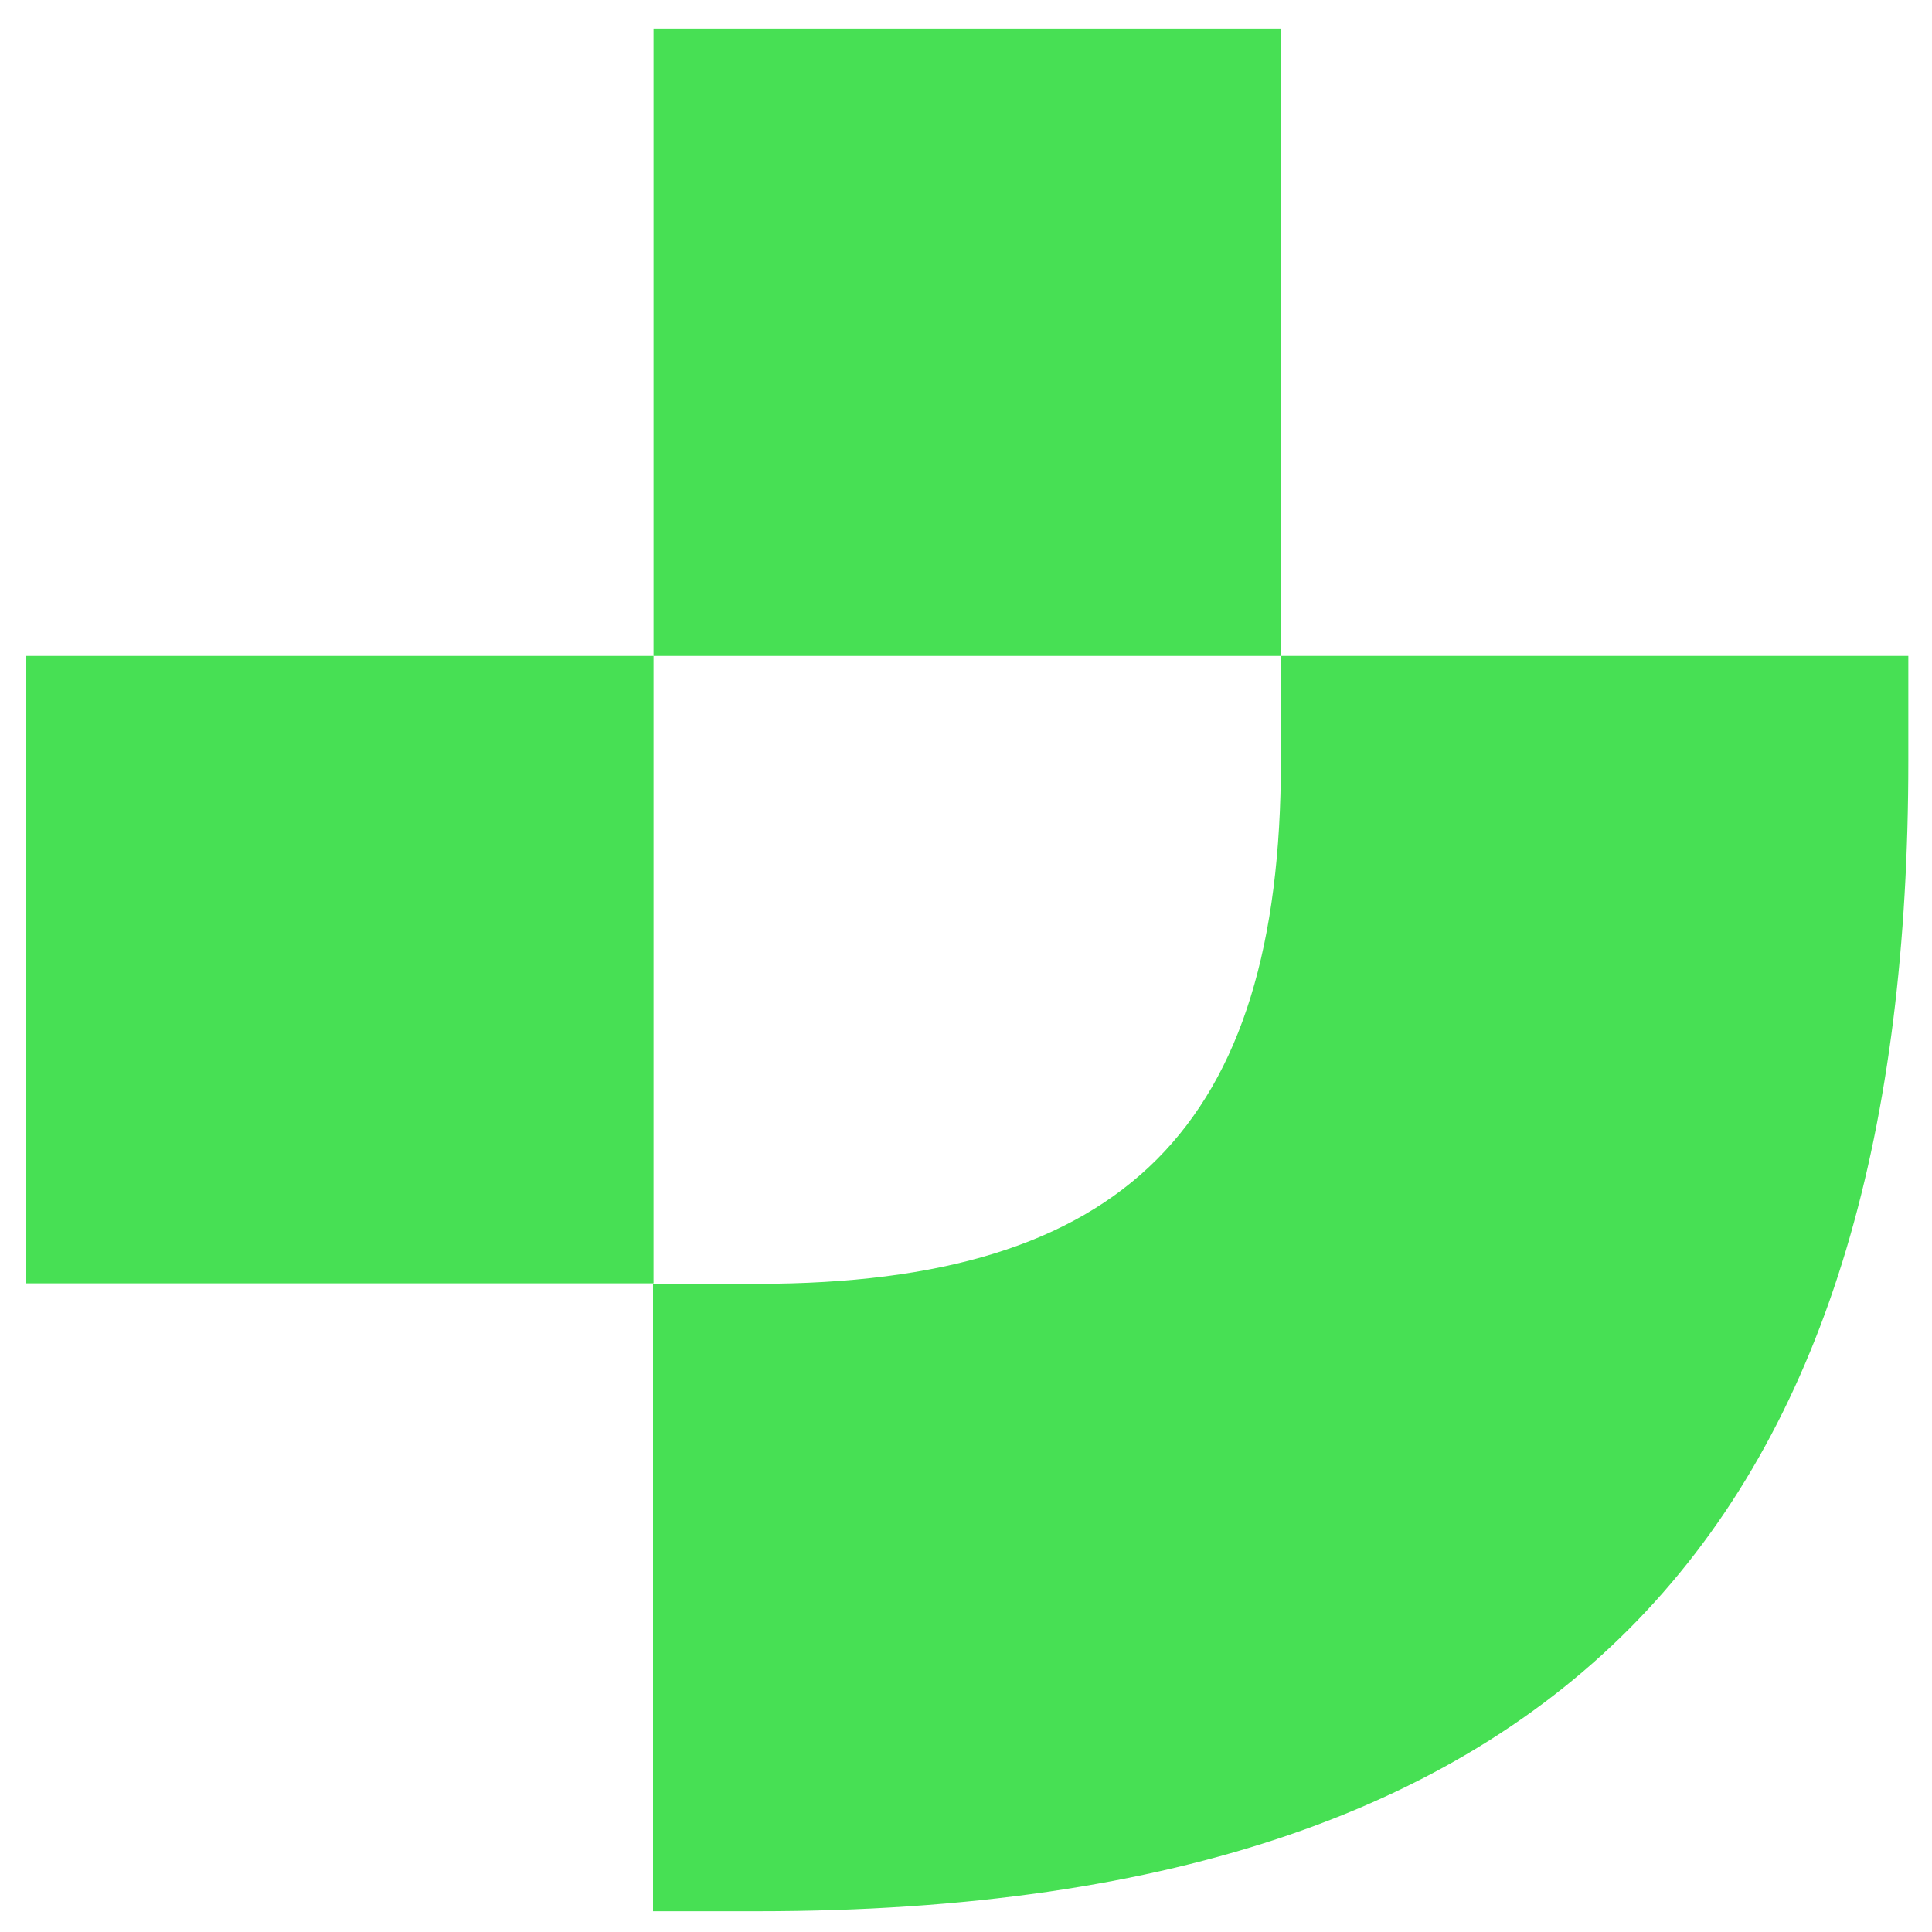
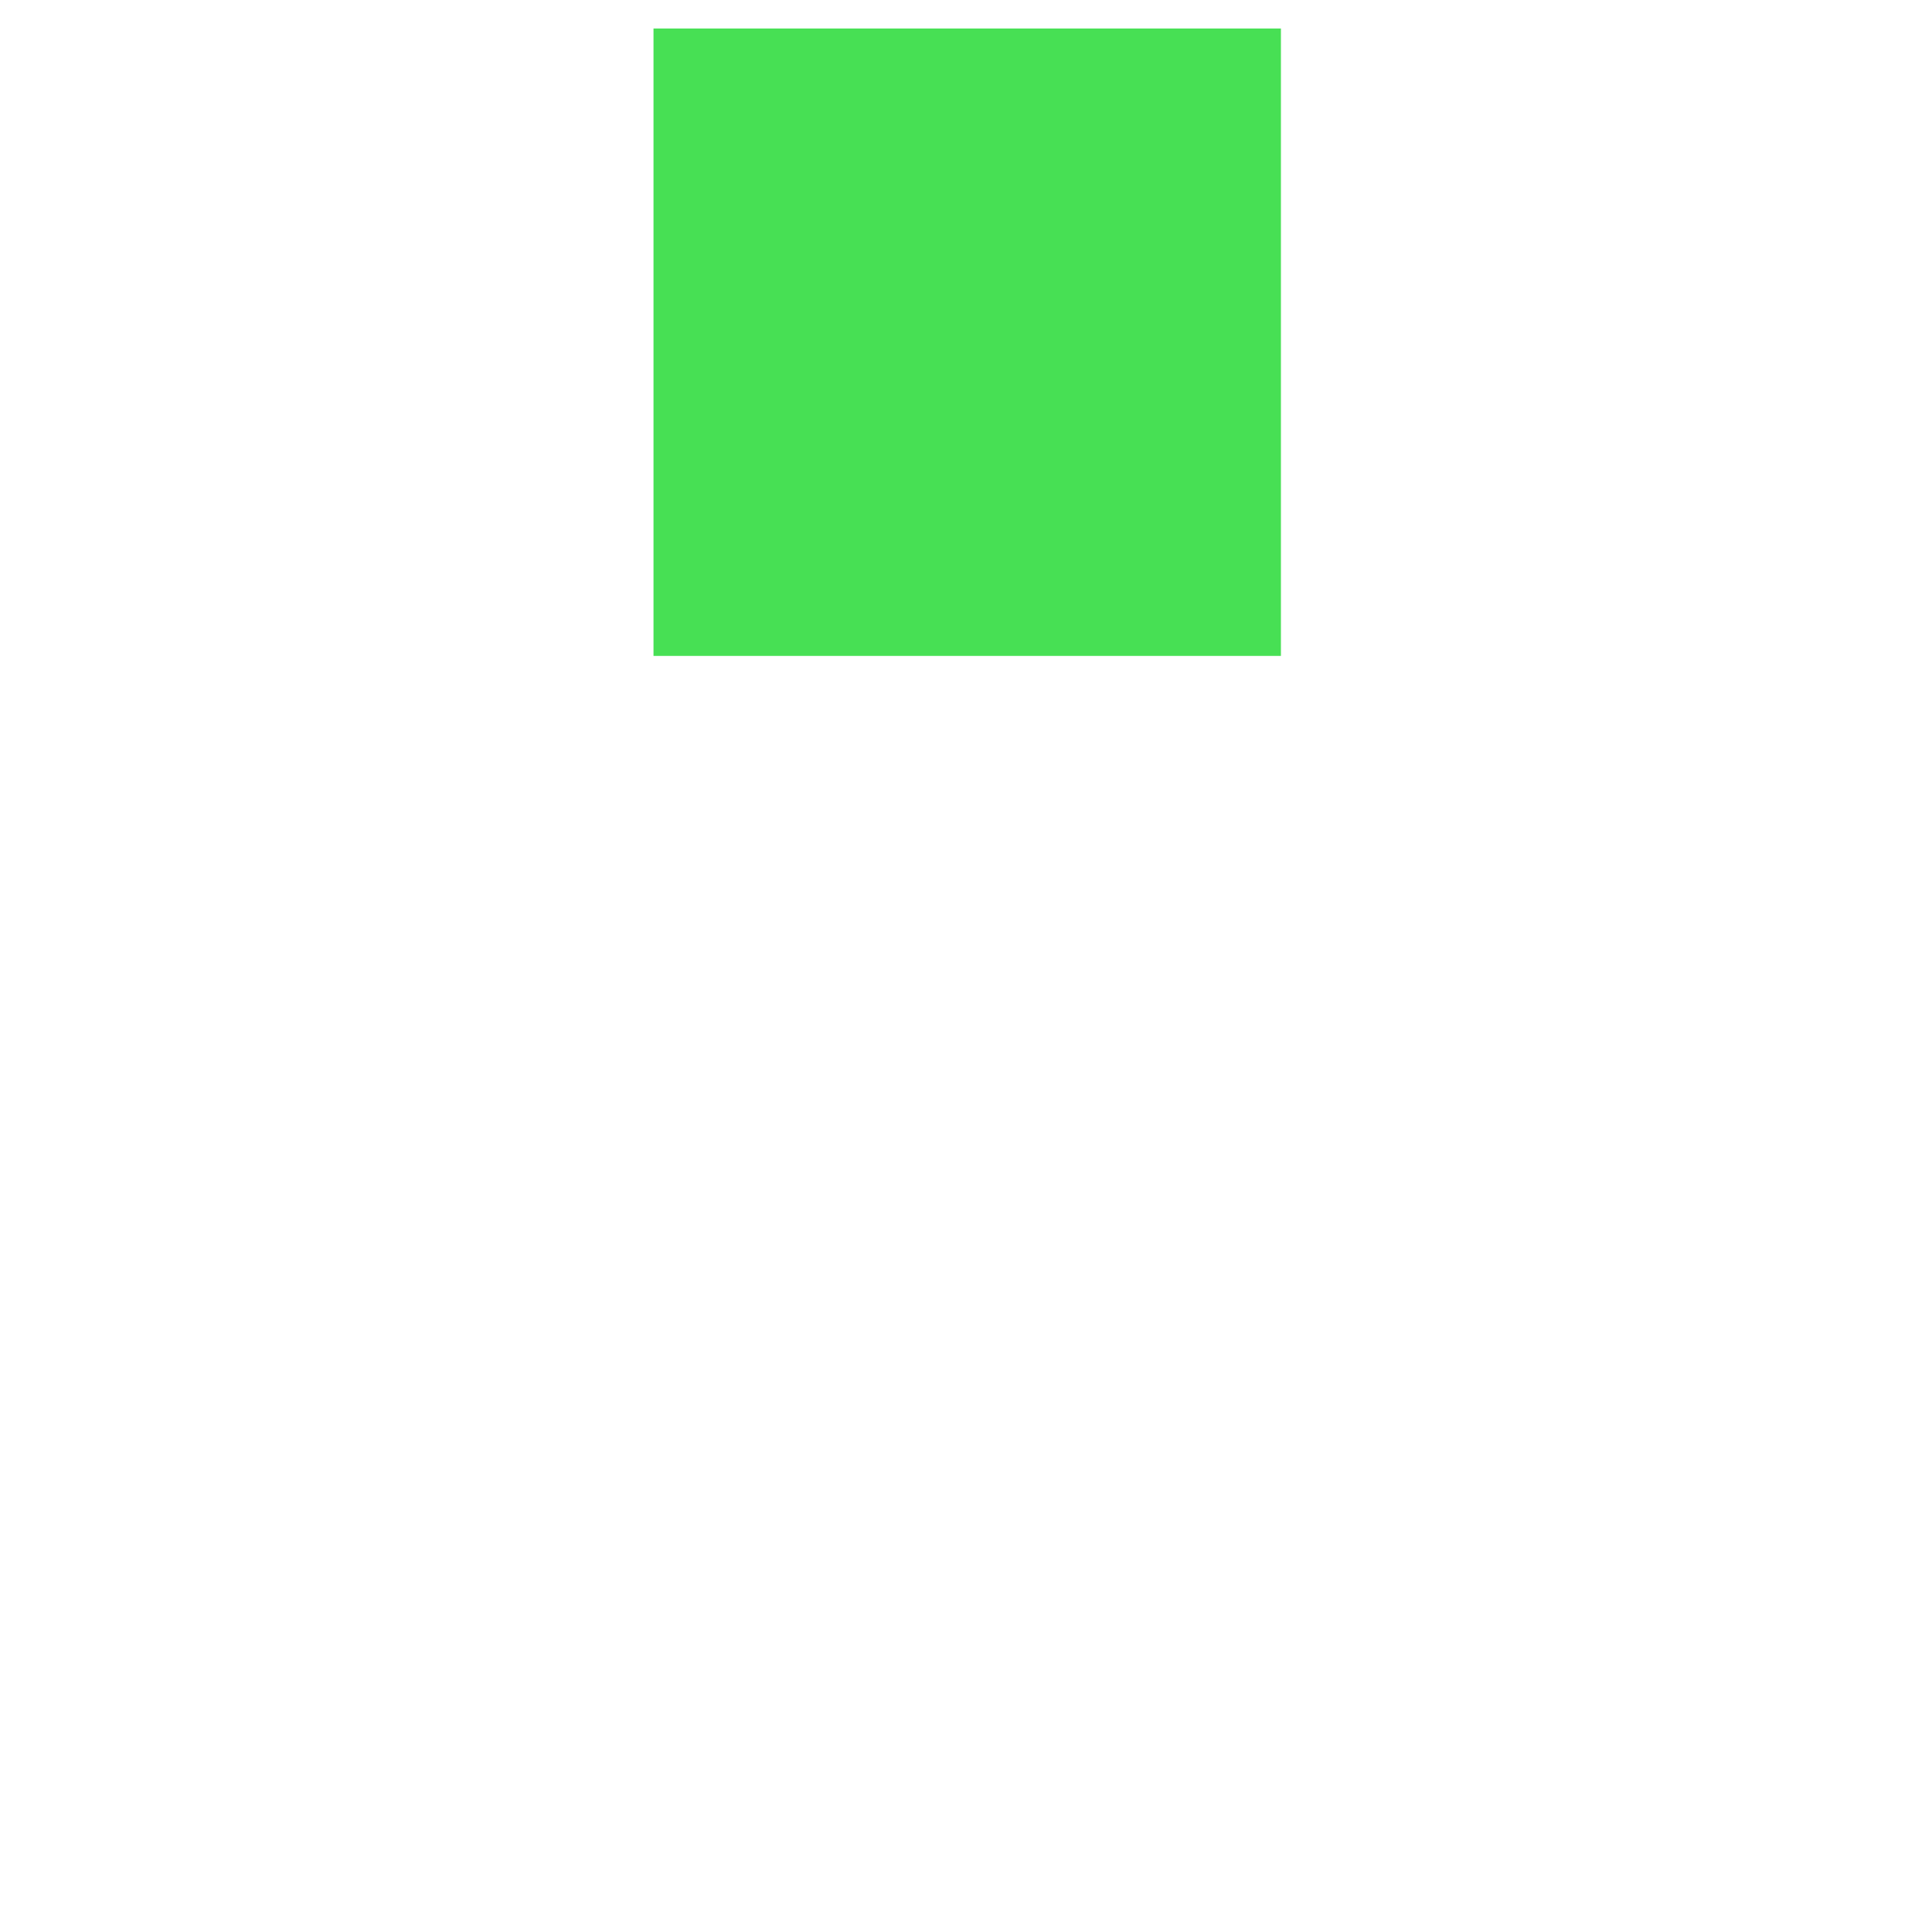
<svg xmlns="http://www.w3.org/2000/svg" id="Capa_1" version="1.1" viewBox="0 0 400 400">
  <defs>
    <style>
      .st0 {
        fill: #47e054;
      }
    </style>
  </defs>
  <g id="junie_x5F_Junie_20x20">
-     <path id="junie_Vector" class="st0" d="M265.2,135.8h129.9v21.7c0,151.6-65,238.2-238.2,238.2h-21.7v-129.9h21.7c75.8,0,108.3-32.5,108.3-108.3v-21.7Z" />
-     <rect id="junie_x5F_Rectangle_3543" class="st0" x="5.4" y="135.8" width="129.9" height="129.9" />
    <rect id="junie_x5F_Rectangle_3544" class="st0" x="135.3" y="5.9" width="129.9" height="129.9" />
  </g>
</svg>